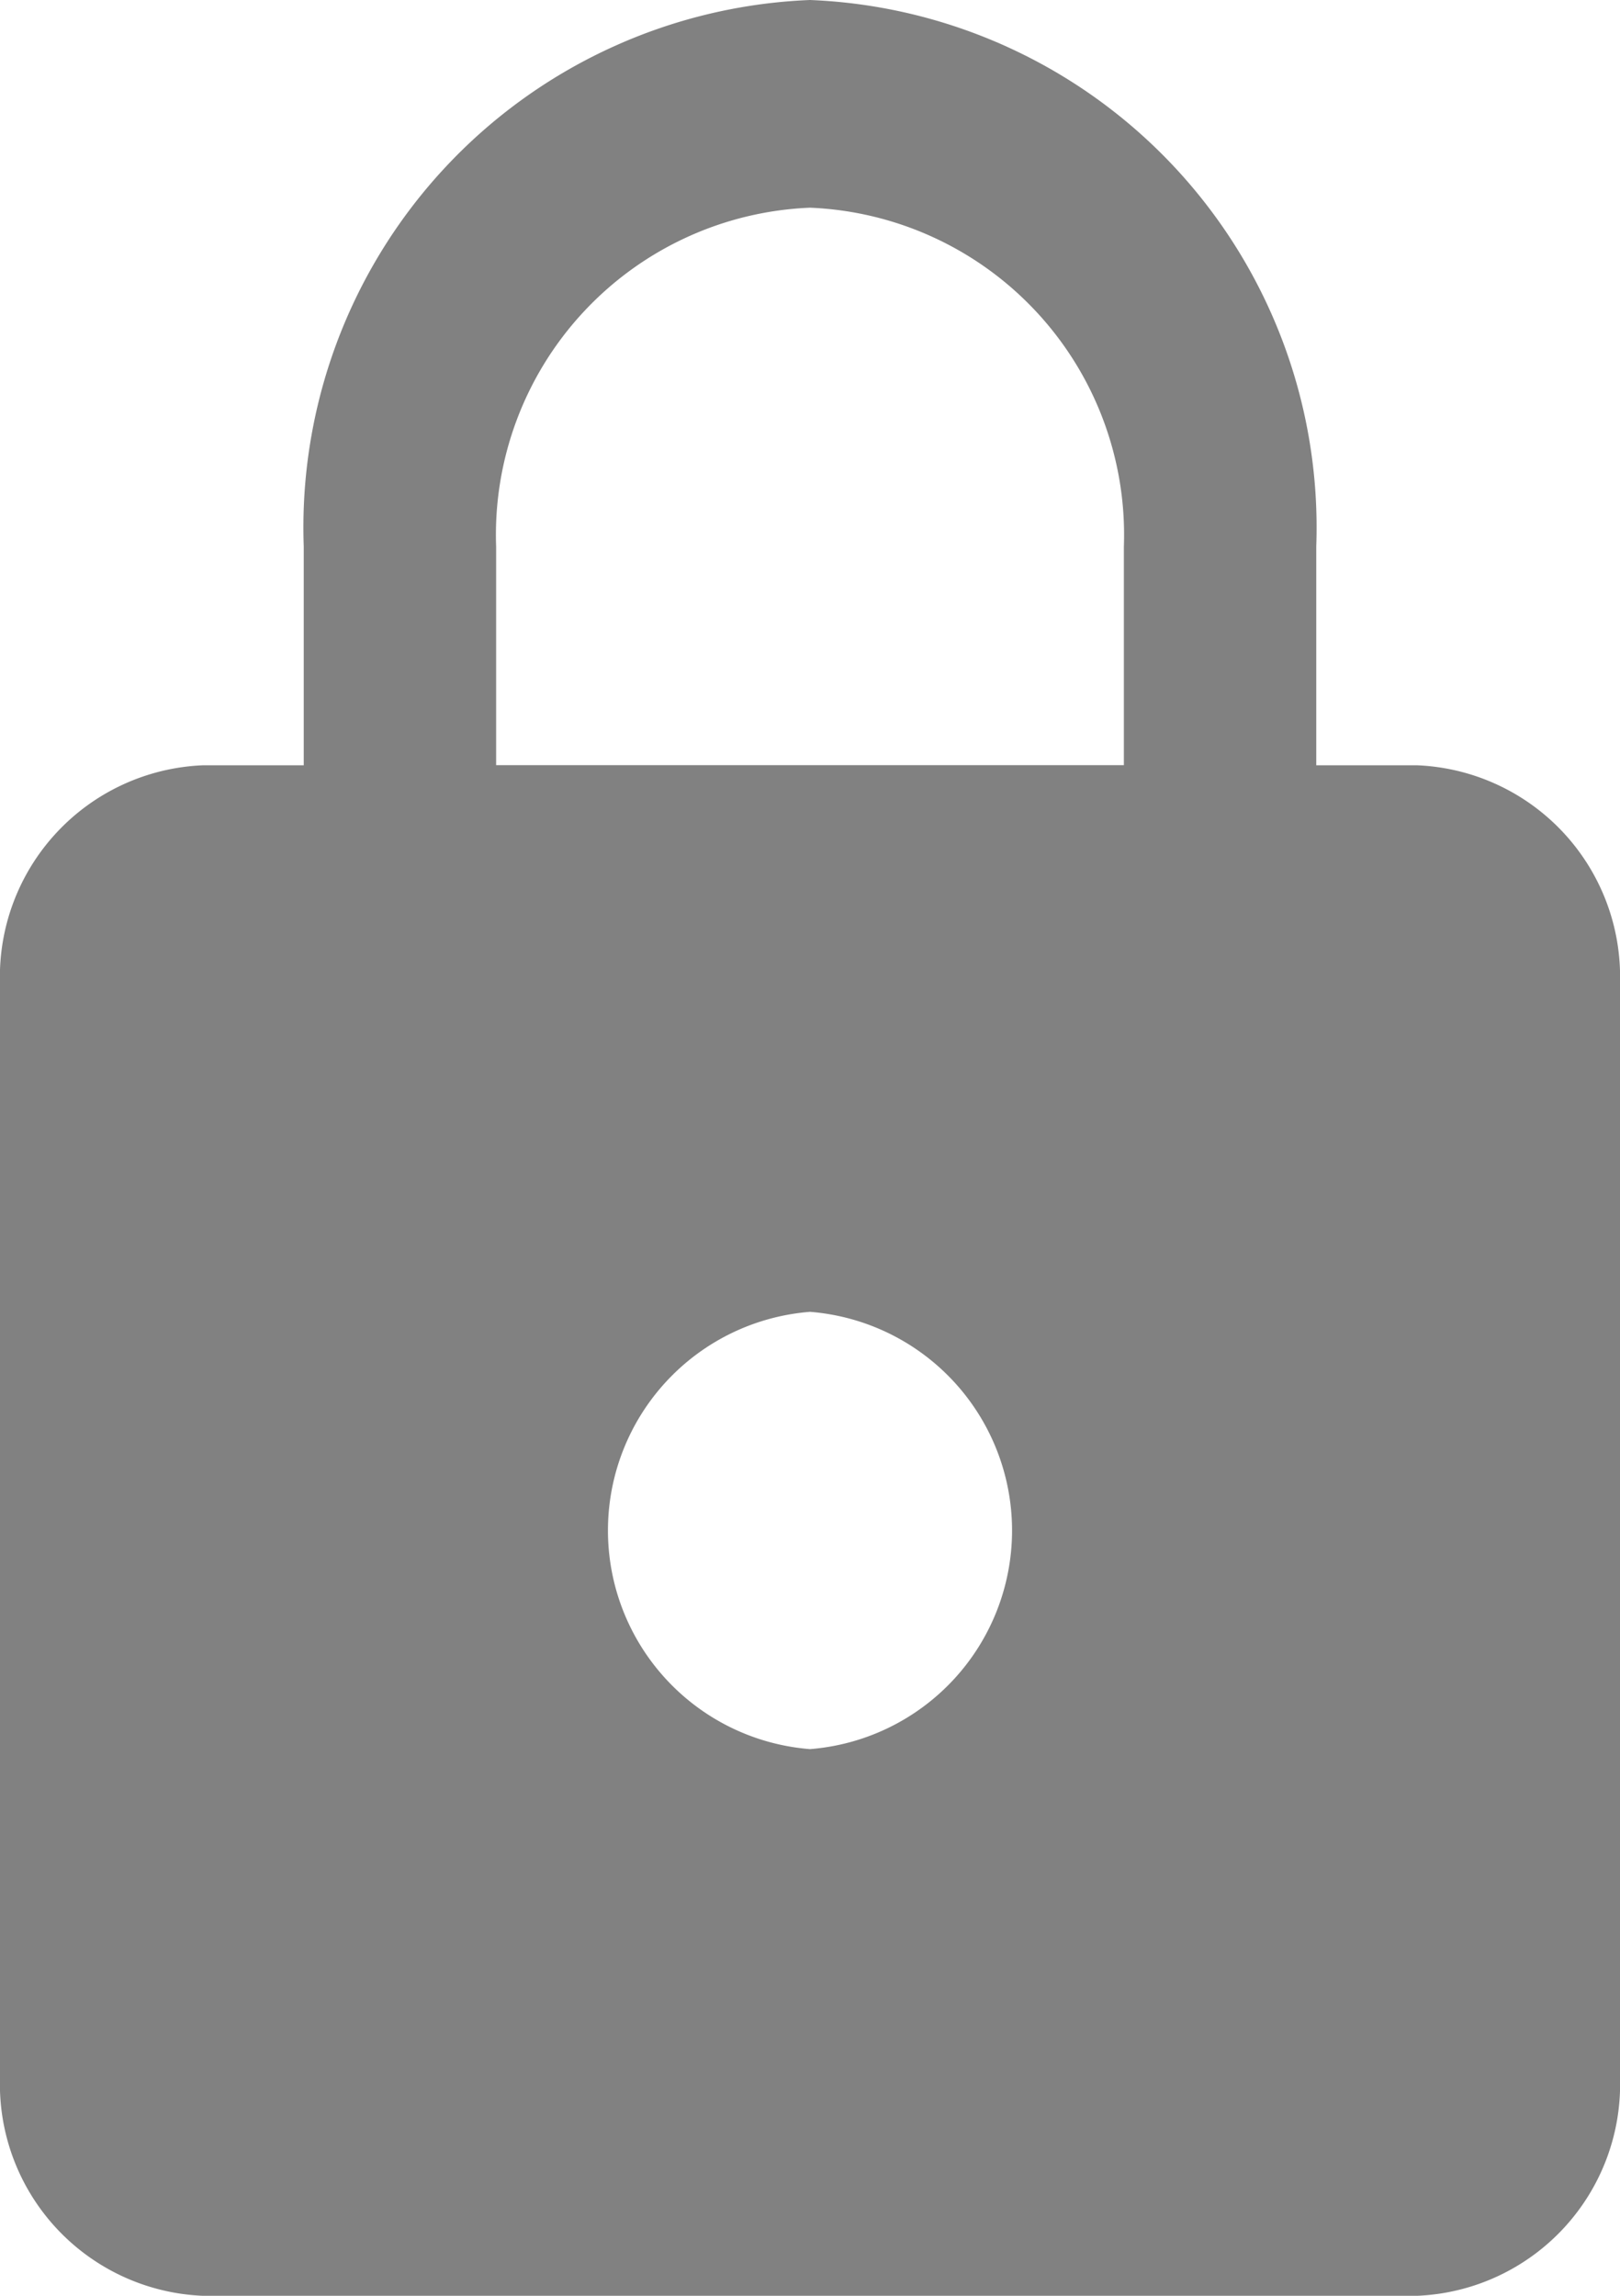
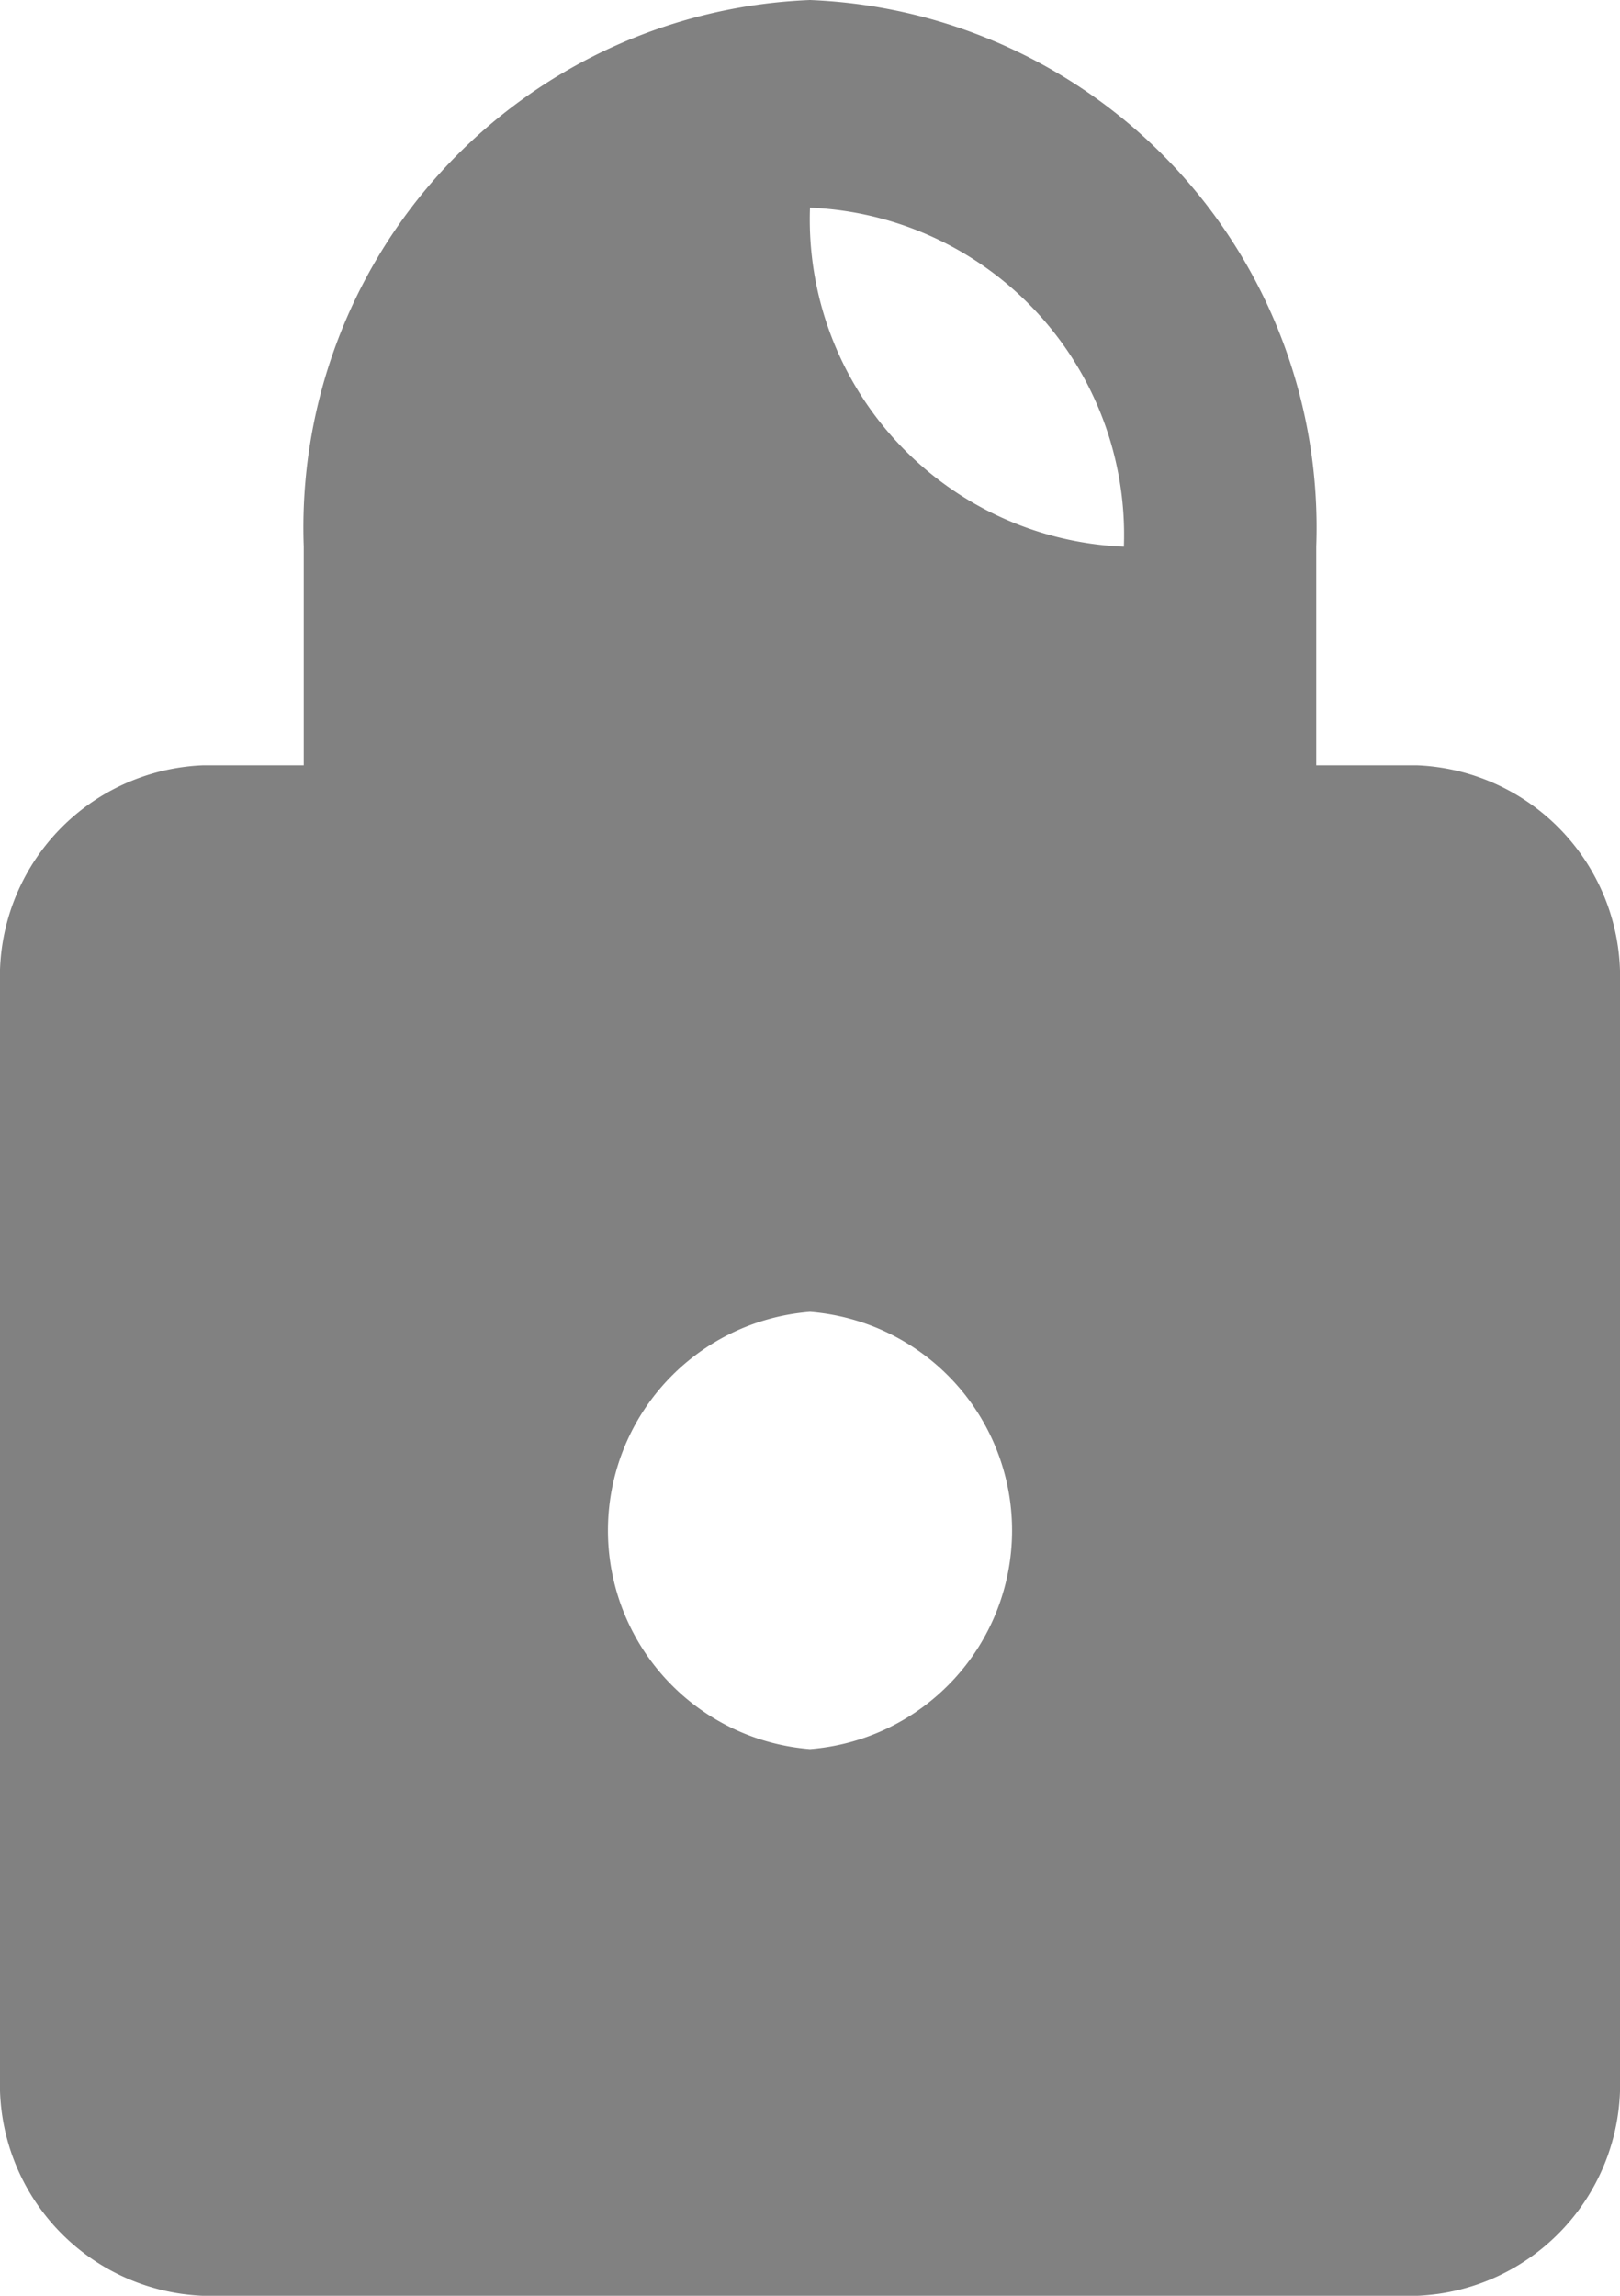
<svg xmlns="http://www.w3.org/2000/svg" width="12" height="17" viewBox="0 0 12 17">
-   <path id="Path_1592" data-name="Path 1592" d="M14.5,6.667h-.75V5.048A3.909,3.909,0,0,0,10,1,3.909,3.909,0,0,0,6.25,5.048V6.667H5.5A1.568,1.568,0,0,0,4,8.286v8.1A1.568,1.568,0,0,0,5.5,18h9A1.568,1.568,0,0,0,16,16.381v-8.1A1.568,1.568,0,0,0,14.5,6.667ZM10,13.952a1.624,1.624,0,0,1,0-3.238,1.624,1.624,0,0,1,0,3.238Zm2.325-7.286H7.675V5.048A2.425,2.425,0,0,1,10,2.538a2.425,2.425,0,0,1,2.325,2.51Z" transform="translate(-4 -1)" fill="#818181" />
+   <path id="Path_1592" data-name="Path 1592" d="M14.5,6.667h-.75V5.048A3.909,3.909,0,0,0,10,1,3.909,3.909,0,0,0,6.25,5.048V6.667H5.5A1.568,1.568,0,0,0,4,8.286v8.1A1.568,1.568,0,0,0,5.5,18h9A1.568,1.568,0,0,0,16,16.381v-8.1A1.568,1.568,0,0,0,14.5,6.667ZM10,13.952a1.624,1.624,0,0,1,0-3.238,1.624,1.624,0,0,1,0,3.238Zm2.325-7.286V5.048A2.425,2.425,0,0,1,10,2.538a2.425,2.425,0,0,1,2.325,2.51Z" transform="translate(-4 -1)" fill="#818181" />
</svg>